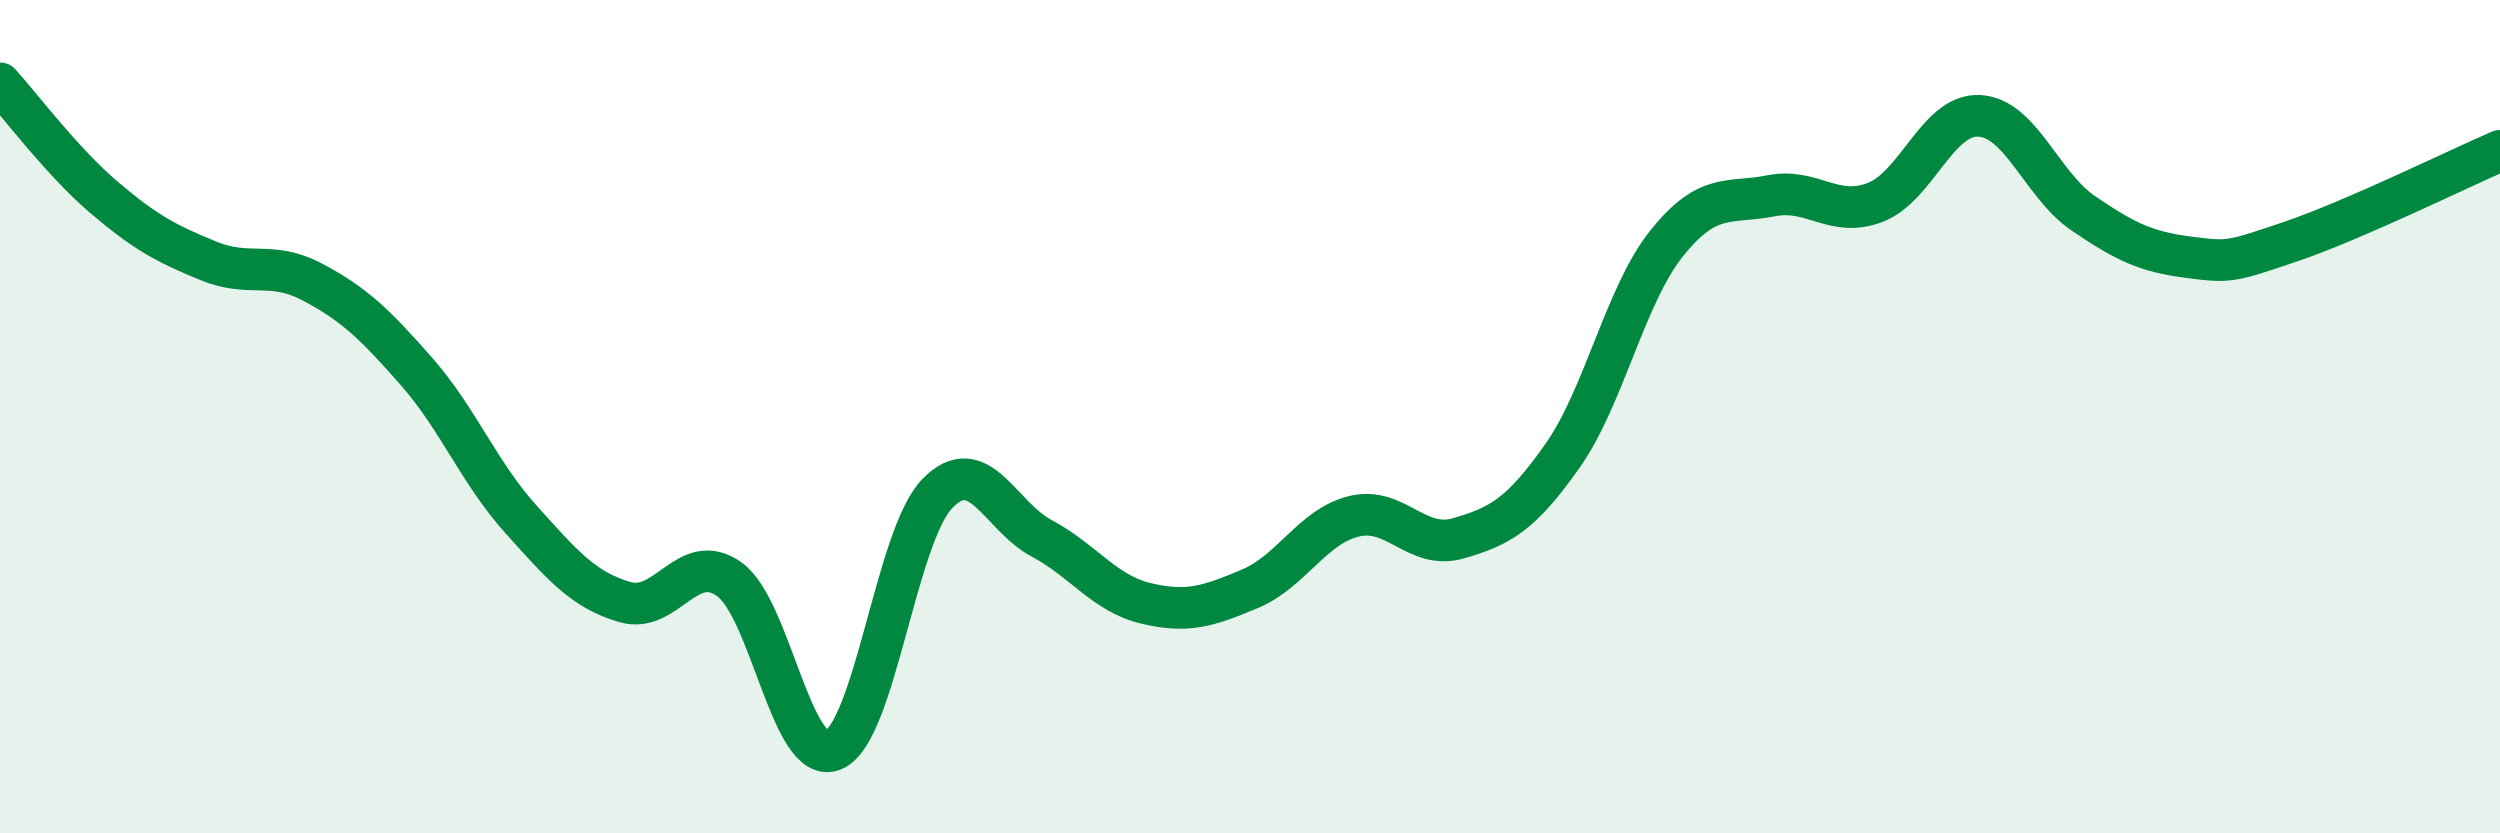
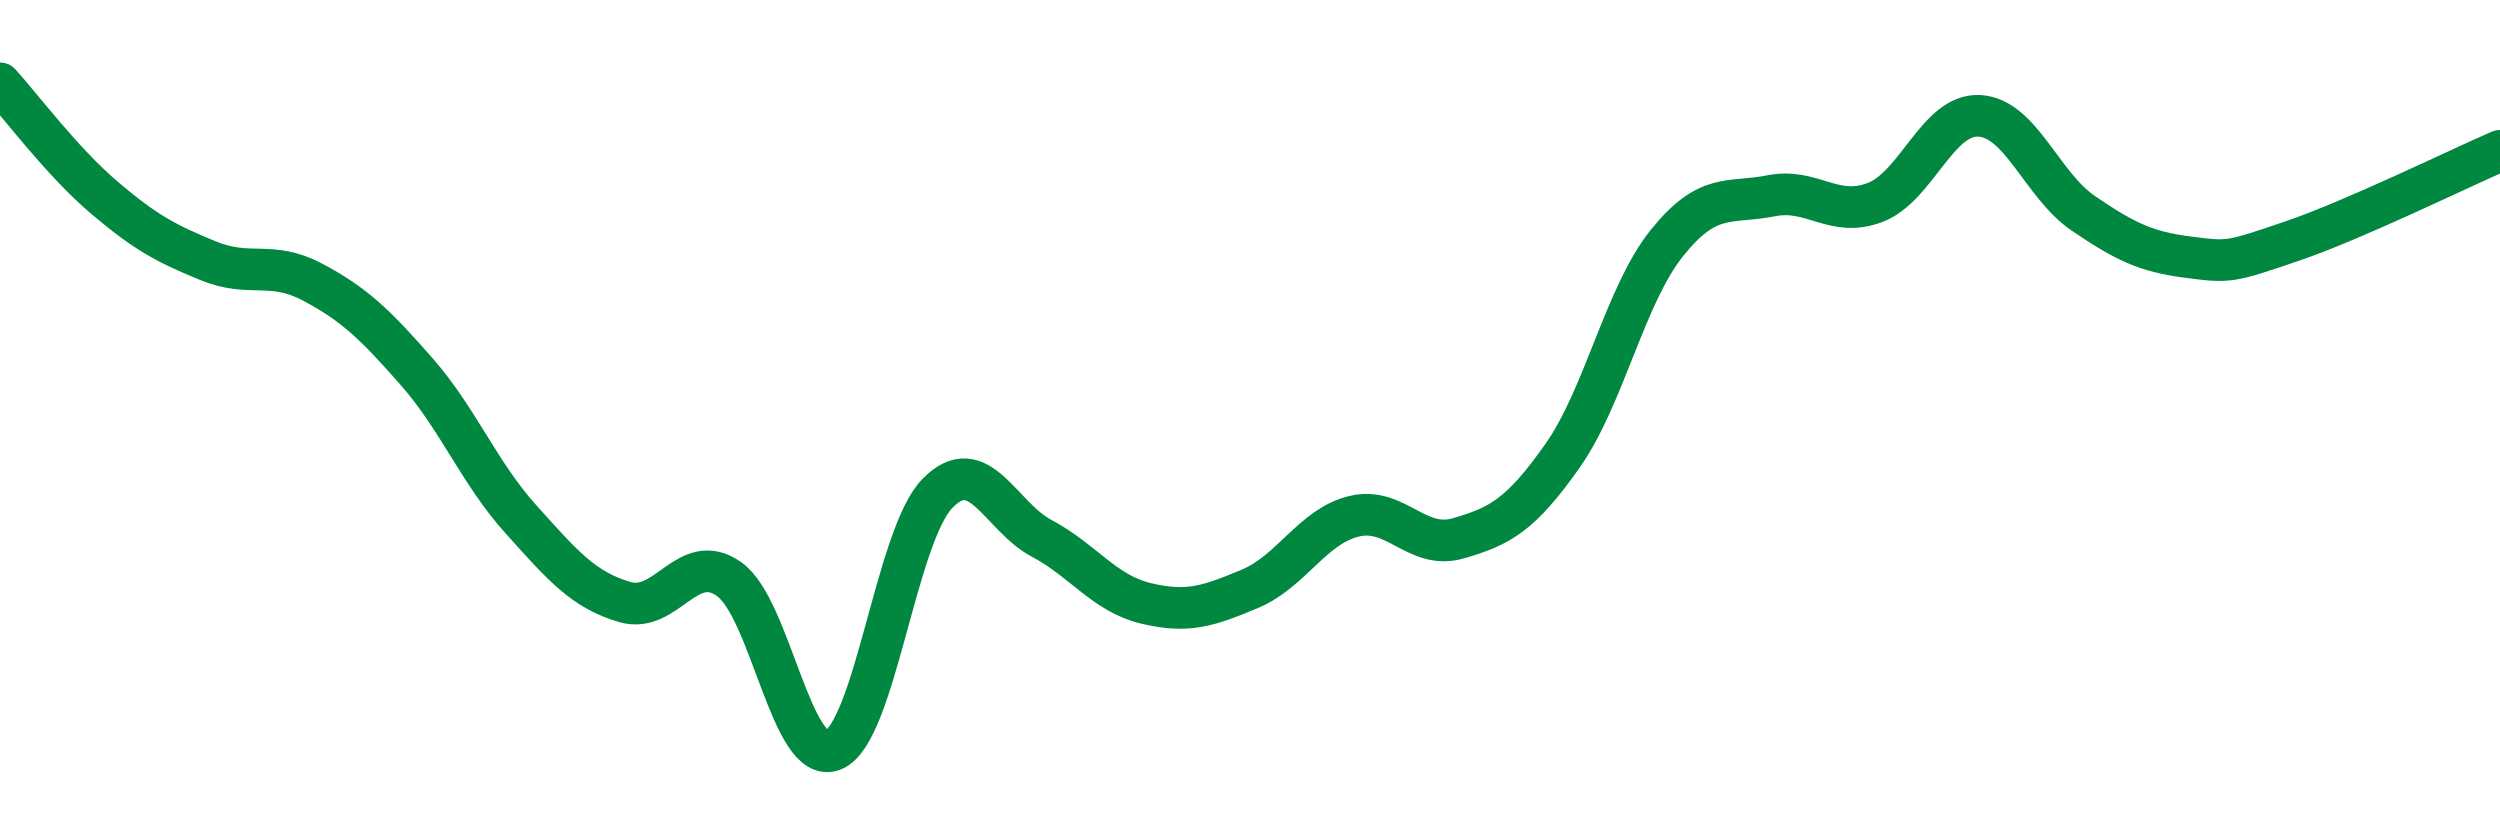
<svg xmlns="http://www.w3.org/2000/svg" width="60" height="20" viewBox="0 0 60 20">
-   <path d="M 0,2 C 0.5,2.55 1.5,3.89 2.5,4.74 C 3.5,5.59 4,5.85 5,6.26 C 6,6.67 6.5,6.24 7.5,6.77 C 8.5,7.3 9,7.78 10,8.92 C 11,10.06 11.5,11.35 12.5,12.46 C 13.5,13.57 14,14.16 15,14.45 C 16,14.74 16.5,13.19 17.5,13.9 C 18.5,14.61 19,18.41 20,18 C 21,17.59 21.5,12.86 22.5,11.84 C 23.5,10.82 24,12.39 25,12.92 C 26,13.45 26.5,14.24 27.5,14.48 C 28.5,14.72 29,14.55 30,14.13 C 31,13.71 31.5,12.63 32.5,12.39 C 33.5,12.15 34,13.21 35,12.92 C 36,12.63 36.5,12.36 37.5,10.94 C 38.5,9.52 39,7.09 40,5.84 C 41,4.59 41.5,4.9 42.5,4.7 C 43.5,4.5 44,5.24 45,4.86 C 46,4.48 46.5,2.73 47.5,2.78 C 48.5,2.83 49,4.44 50,5.12 C 51,5.8 51.5,6.04 52.5,6.17 C 53.5,6.3 53.5,6.3 55,5.79 C 56.5,5.28 59,4.05 60,3.62L60 20L0 20Z" fill="#008740" opacity="0.1" stroke-linecap="round" stroke-linejoin="round" />
  <path d="M 0,2 C 0.5,2.55 1.5,3.89 2.5,4.74 C 3.5,5.59 4,5.85 5,6.26 C 6,6.67 6.5,6.24 7.5,6.77 C 8.5,7.3 9,7.78 10,8.92 C 11,10.06 11.5,11.35 12.5,12.46 C 13.5,13.57 14,14.16 15,14.45 C 16,14.74 16.5,13.19 17.5,13.9 C 18.5,14.61 19,18.41 20,18 C 21,17.59 21.5,12.86 22.5,11.84 C 23.5,10.82 24,12.39 25,12.92 C 26,13.45 26.5,14.24 27.5,14.48 C 28.5,14.72 29,14.55 30,14.13 C 31,13.71 31.5,12.63 32.5,12.39 C 33.5,12.15 34,13.21 35,12.92 C 36,12.63 36.5,12.36 37.5,10.94 C 38.5,9.52 39,7.09 40,5.84 C 41,4.59 41.5,4.9 42.5,4.7 C 43.5,4.5 44,5.24 45,4.86 C 46,4.48 46.5,2.73 47.5,2.78 C 48.5,2.83 49,4.44 50,5.12 C 51,5.8 51.5,6.04 52.5,6.17 C 53.5,6.3 53.5,6.3 55,5.79 C 56.5,5.28 59,4.05 60,3.62" stroke="#008740" stroke-width="1" fill="none" stroke-linecap="round" stroke-linejoin="round" />
</svg>